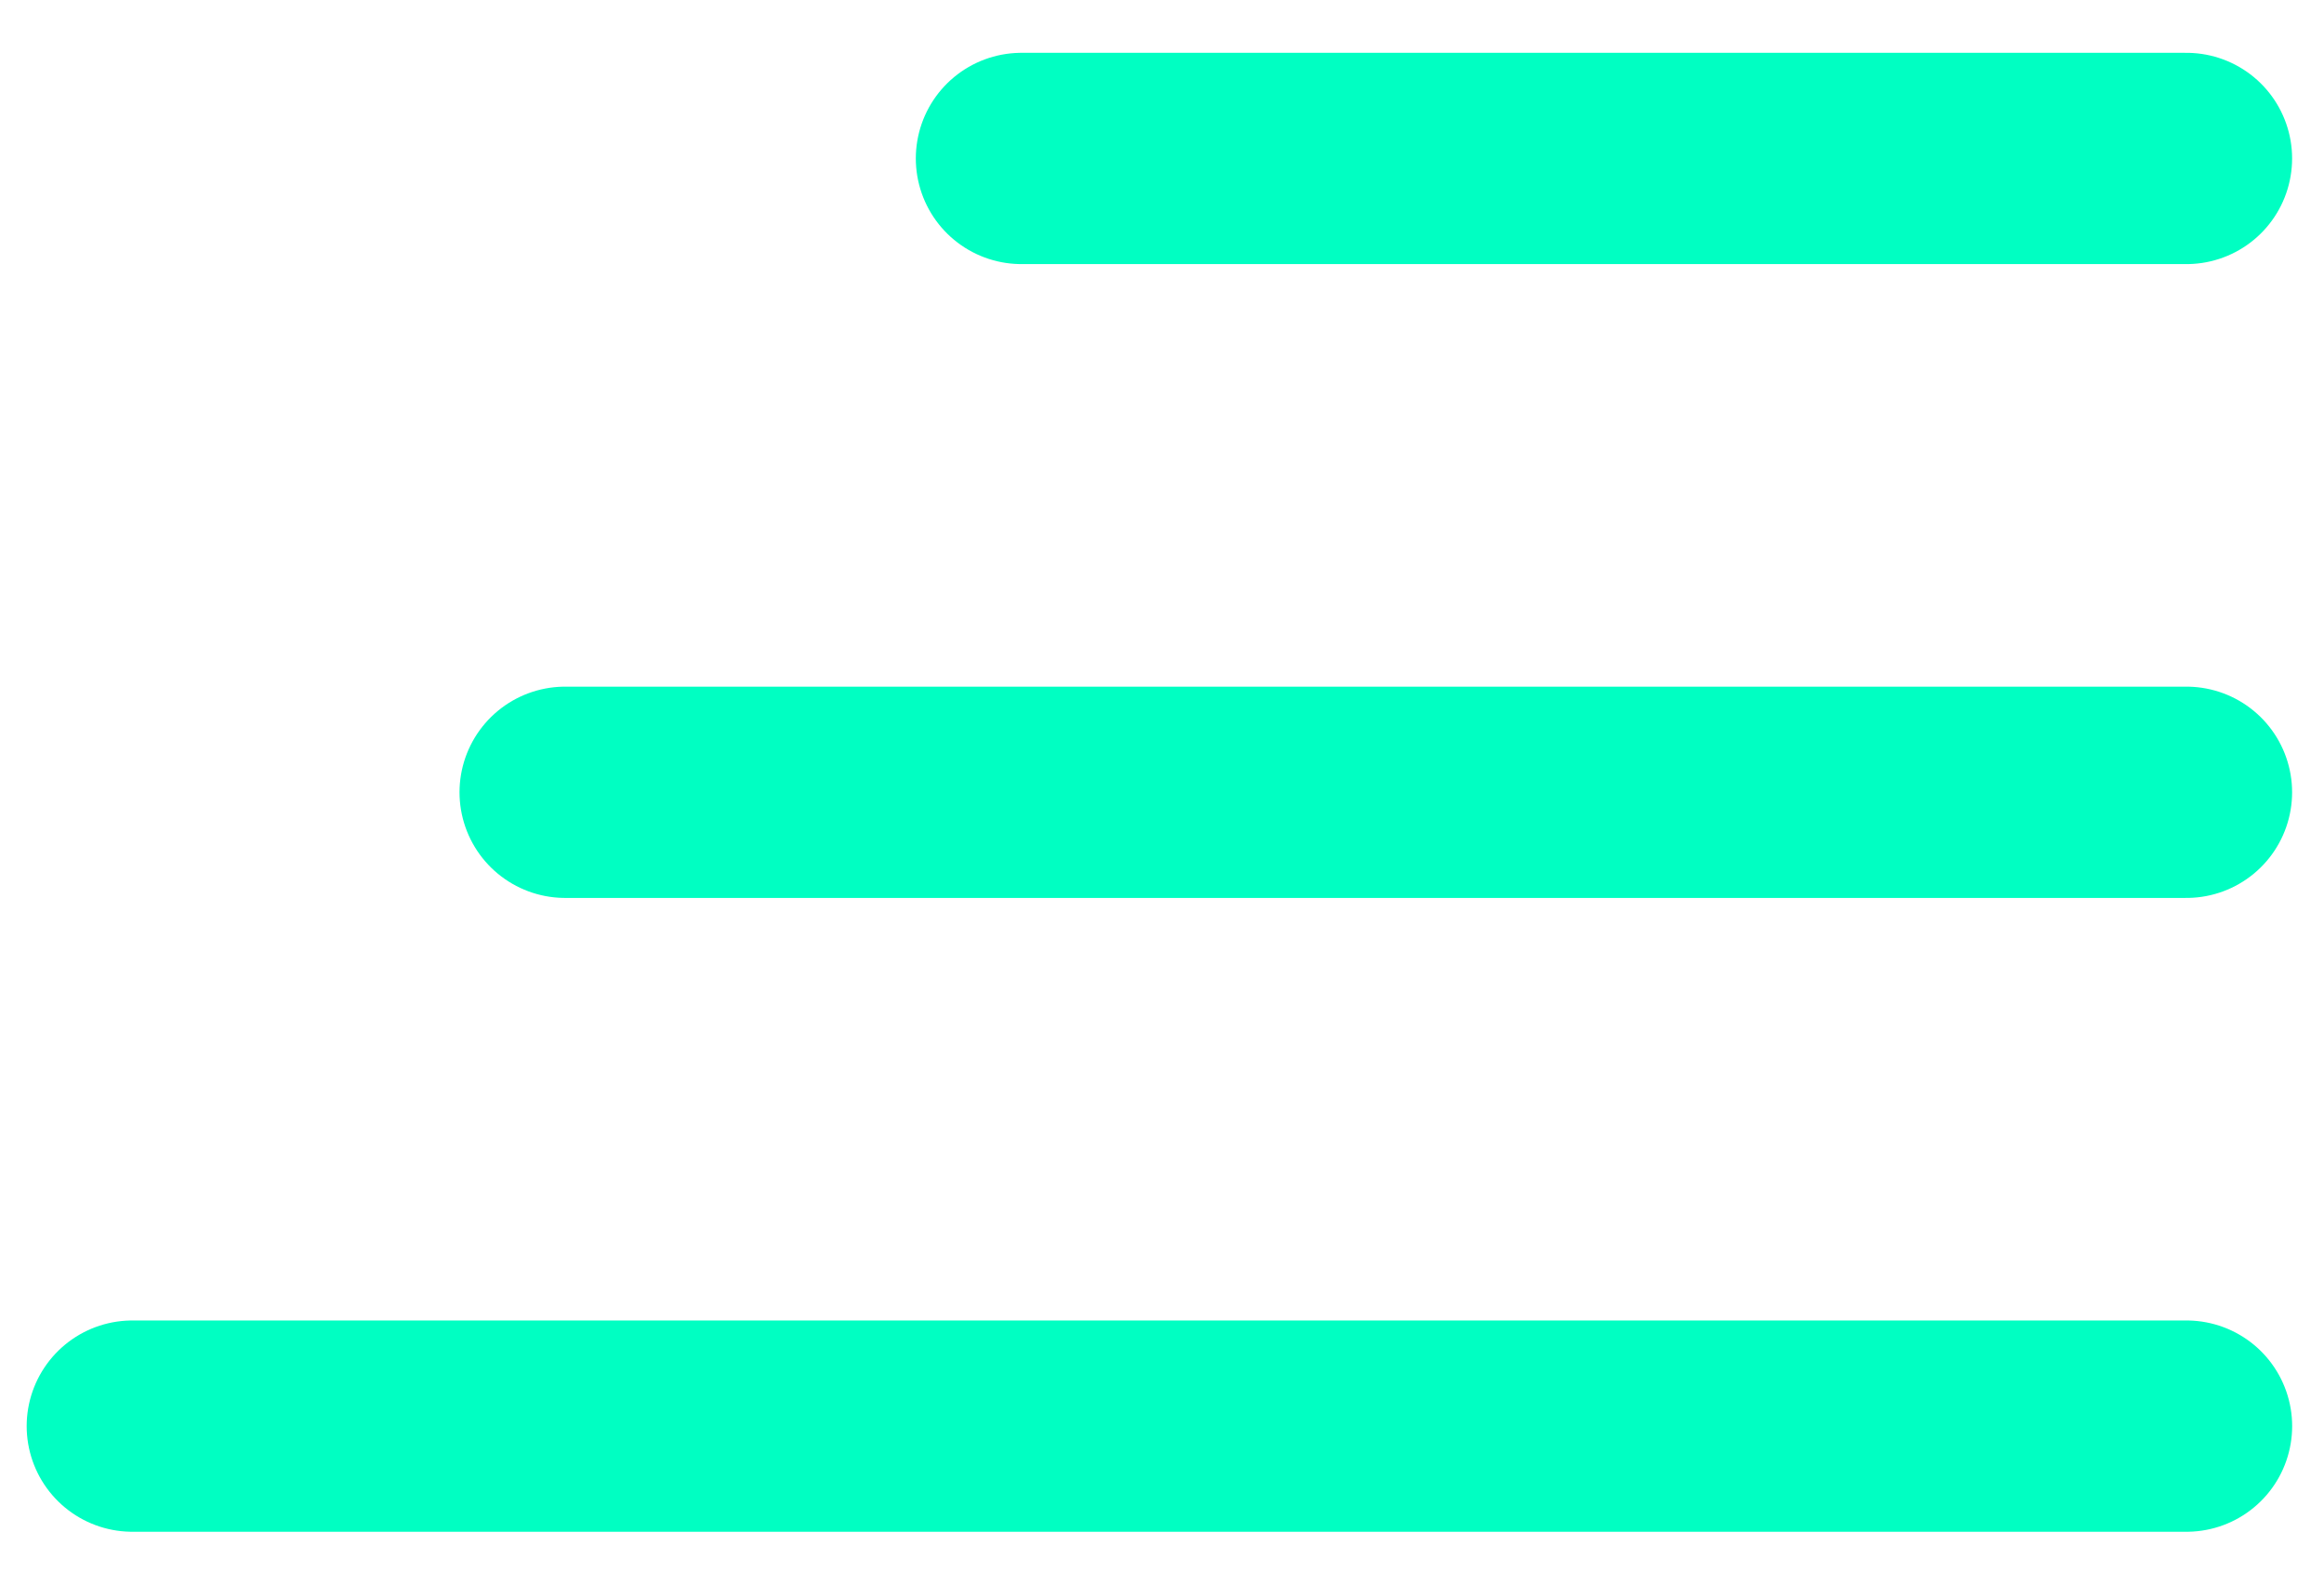
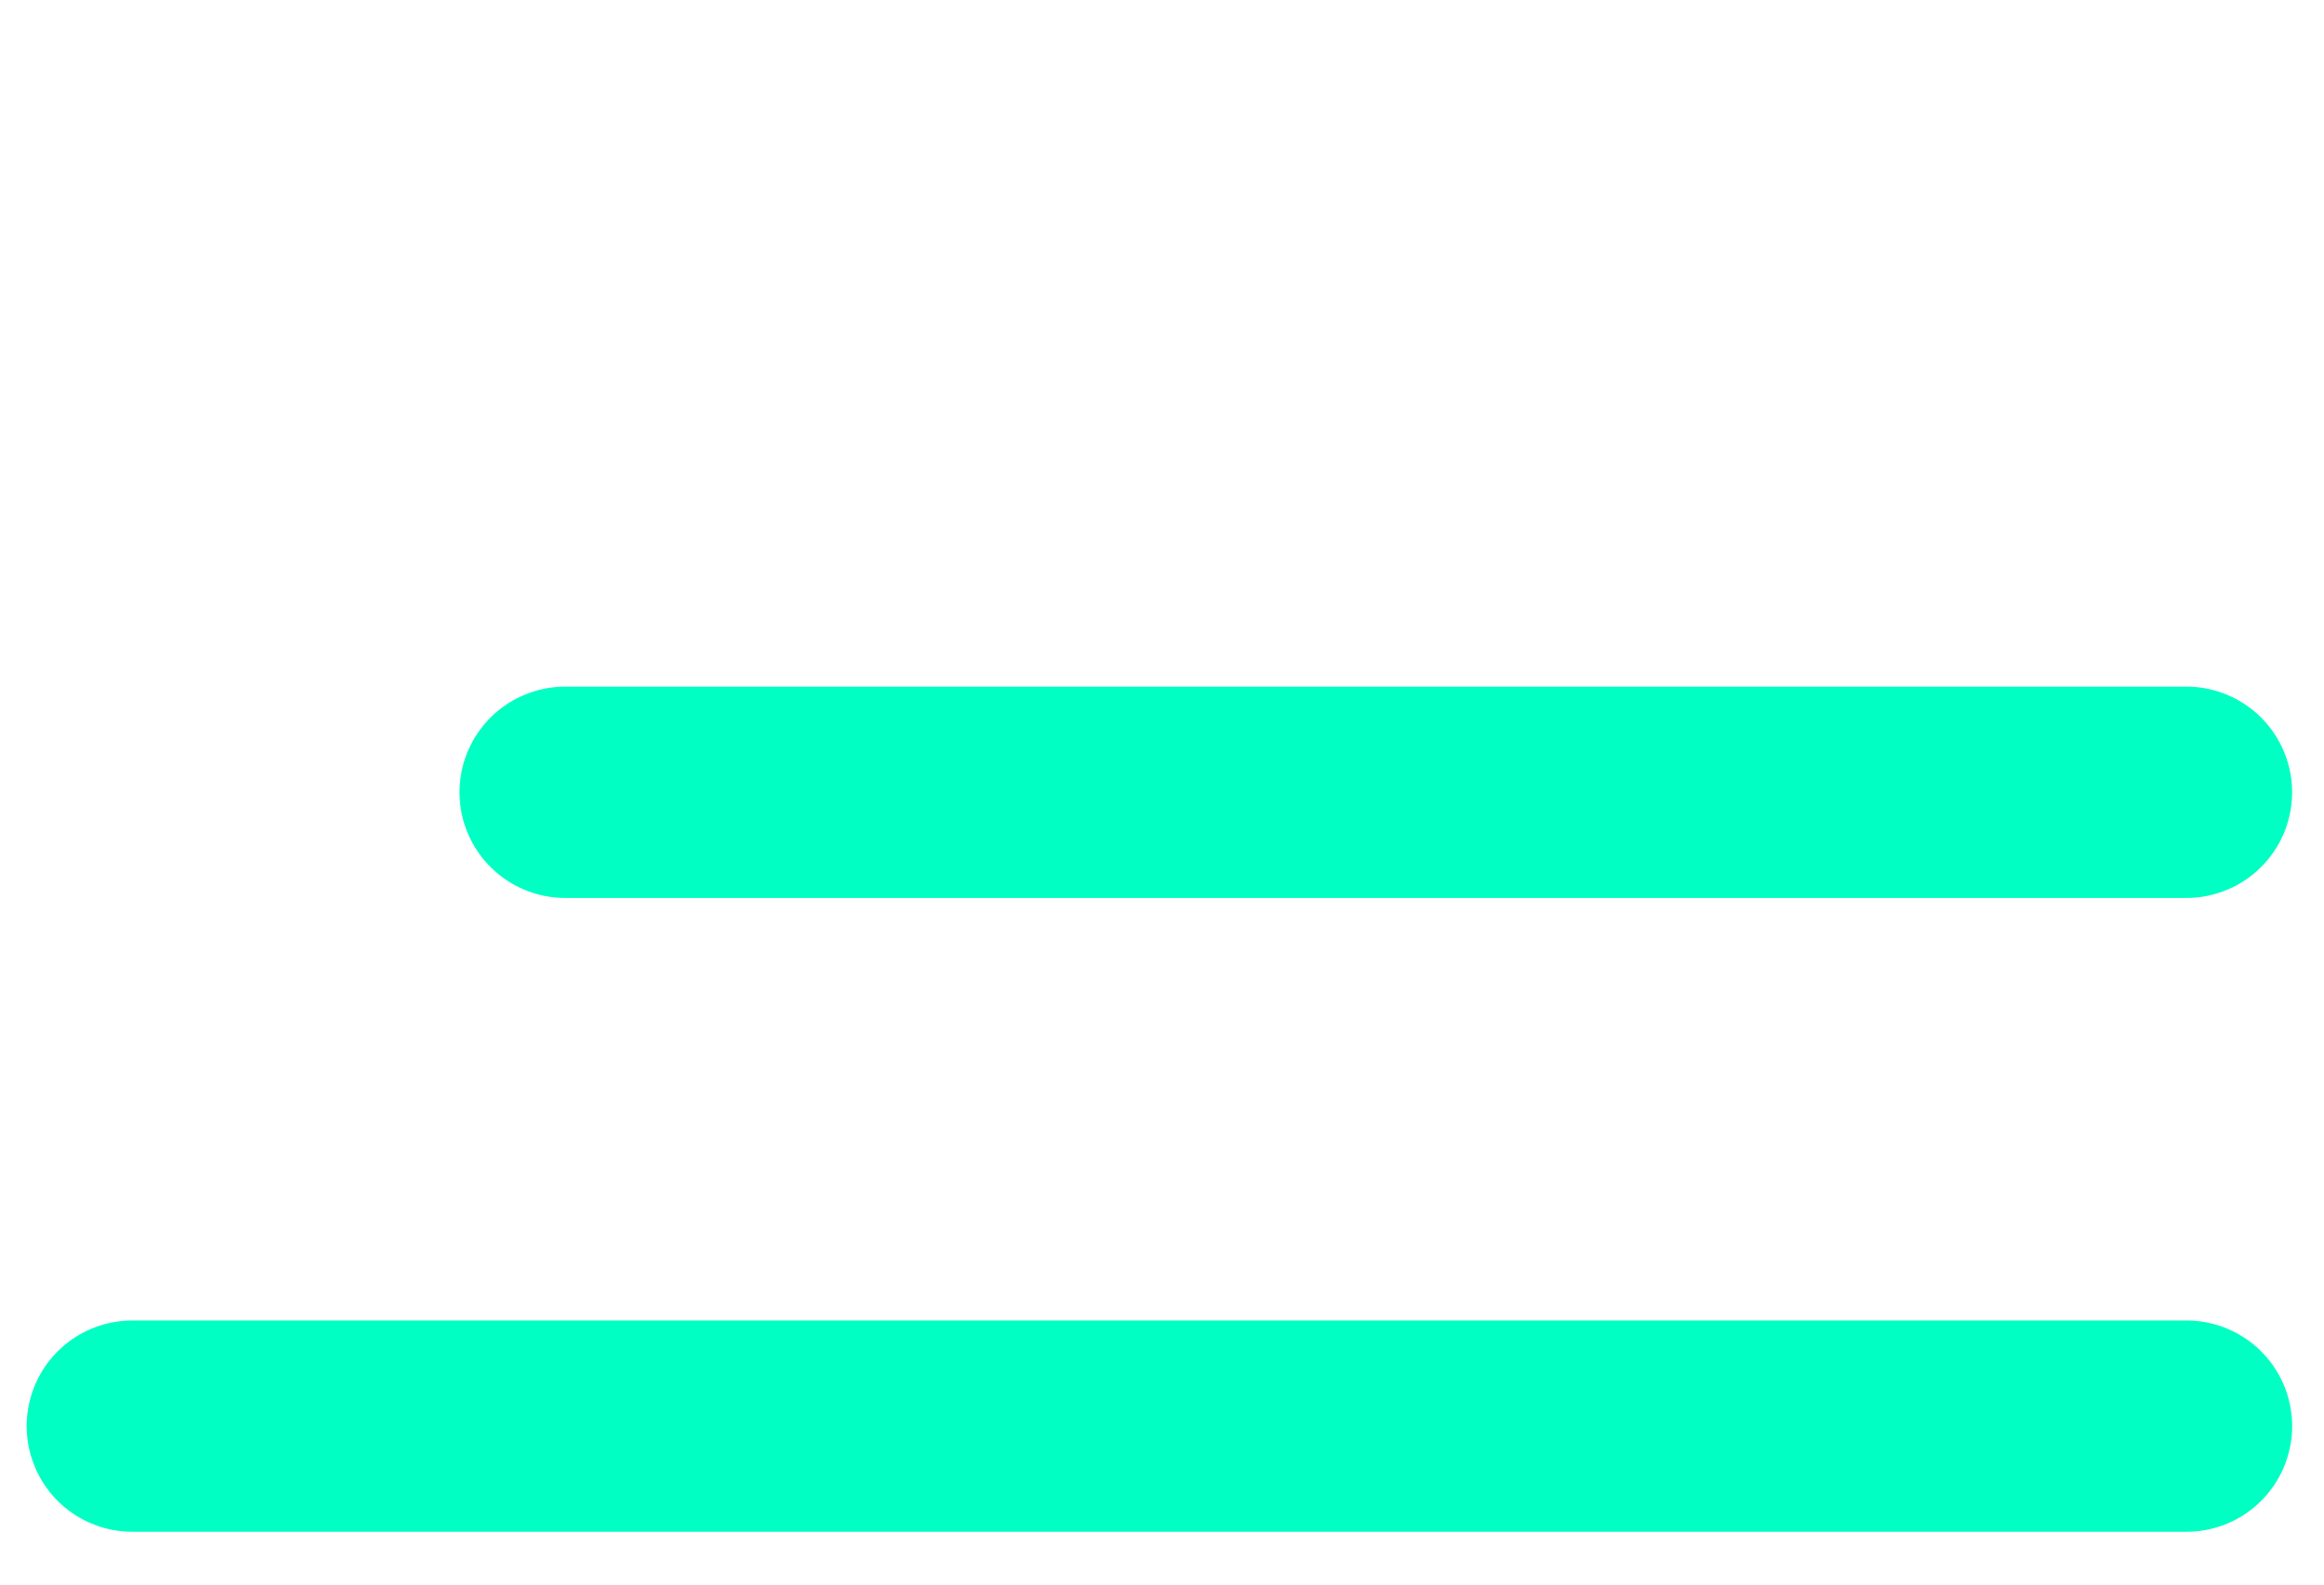
<svg xmlns="http://www.w3.org/2000/svg" width="44" height="30" viewBox="0 0 44 30" fill="none">
-   <path d="M19.339 3H41.396" stroke="#00FFC2" stroke-width="4" stroke-linecap="round" />
  <path d="M10.7 15L41.396 15" stroke="#00FFC2" stroke-width="4" stroke-linecap="round" />
  <path d="M2.505 27L41.397 27" stroke="#00FFC2" stroke-width="4" stroke-linecap="round" />
</svg>